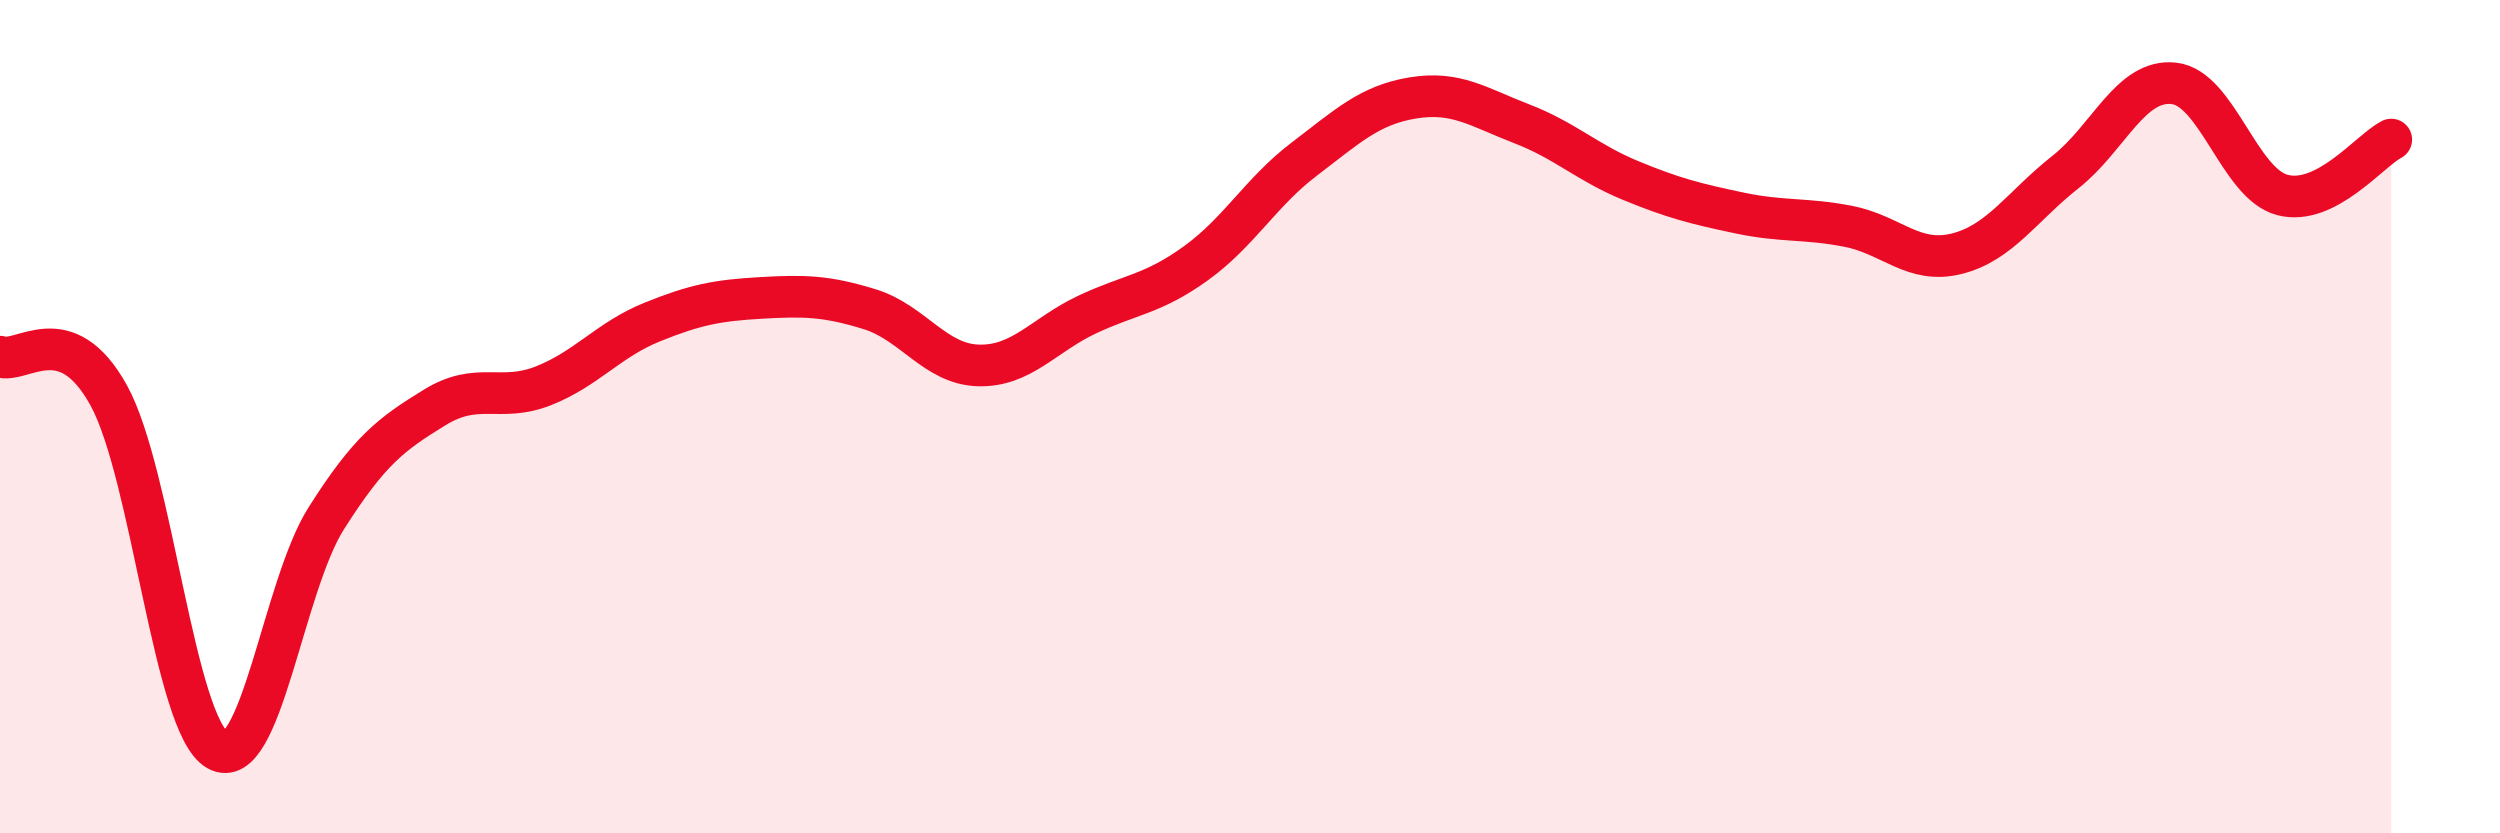
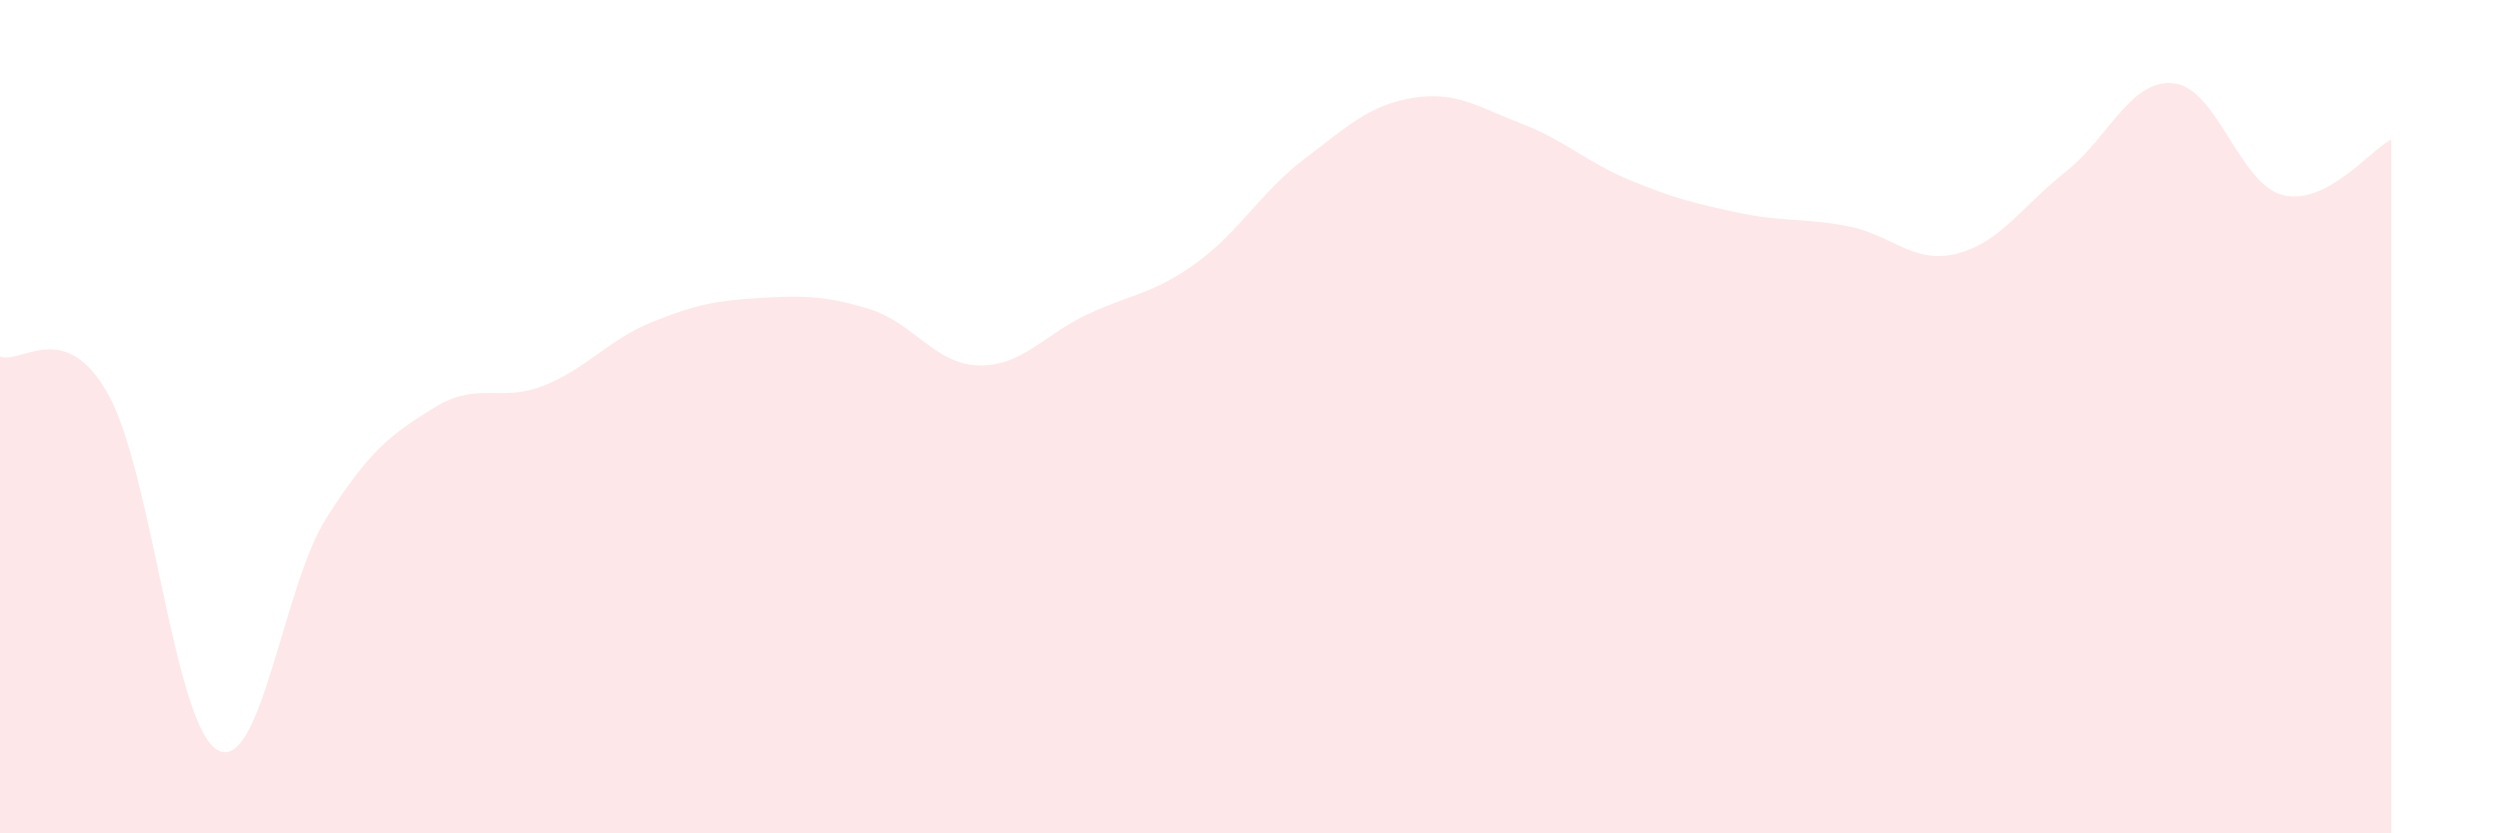
<svg xmlns="http://www.w3.org/2000/svg" width="60" height="20" viewBox="0 0 60 20">
  <path d="M 0,8.56 C 0.52,8.75 1.57,7.6 2.61,9.49 C 3.65,11.38 4.18,17.41 5.22,18 C 6.26,18.59 6.79,14.08 7.83,12.44 C 8.87,10.8 9.39,10.42 10.43,9.78 C 11.47,9.14 12,9.67 13.04,9.26 C 14.08,8.85 14.61,8.15 15.65,7.73 C 16.69,7.31 17.22,7.21 18.26,7.15 C 19.3,7.09 19.83,7.1 20.87,7.42 C 21.91,7.74 22.44,8.74 23.48,8.77 C 24.52,8.8 25.05,8.04 26.09,7.55 C 27.13,7.06 27.66,7.07 28.7,6.32 C 29.74,5.57 30.26,4.61 31.3,3.82 C 32.34,3.03 32.87,2.52 33.91,2.35 C 34.95,2.18 35.48,2.57 36.52,2.97 C 37.56,3.37 38.09,3.9 39.13,4.33 C 40.17,4.76 40.7,4.89 41.74,5.11 C 42.78,5.33 43.31,5.23 44.35,5.43 C 45.39,5.63 45.92,6.35 46.96,6.09 C 48,5.83 48.53,4.95 49.57,4.13 C 50.61,3.31 51.13,1.89 52.17,2 C 53.21,2.11 53.74,4.41 54.78,4.68 C 55.82,4.95 56.87,3.62 57.39,3.35L57.39 20L0 20Z" fill="#EB0A25" opacity="0.1" stroke-linecap="round" stroke-linejoin="round" />
-   <path d="M 0,8.56 C 0.52,8.75 1.57,7.6 2.61,9.49 C 3.65,11.38 4.18,17.41 5.22,18 C 6.26,18.59 6.79,14.08 7.83,12.44 C 8.87,10.8 9.39,10.42 10.43,9.78 C 11.47,9.14 12,9.67 13.04,9.26 C 14.08,8.85 14.61,8.15 15.65,7.73 C 16.69,7.31 17.22,7.21 18.26,7.15 C 19.3,7.09 19.83,7.1 20.87,7.42 C 21.91,7.74 22.44,8.74 23.48,8.77 C 24.52,8.8 25.05,8.04 26.09,7.55 C 27.13,7.06 27.66,7.07 28.7,6.32 C 29.74,5.57 30.26,4.61 31.3,3.82 C 32.34,3.03 32.87,2.52 33.91,2.35 C 34.95,2.18 35.48,2.57 36.52,2.97 C 37.56,3.37 38.09,3.9 39.13,4.33 C 40.17,4.76 40.7,4.89 41.74,5.11 C 42.78,5.33 43.31,5.23 44.35,5.43 C 45.39,5.63 45.92,6.35 46.96,6.09 C 48,5.83 48.53,4.95 49.57,4.13 C 50.61,3.31 51.13,1.89 52.17,2 C 53.21,2.11 53.74,4.41 54.78,4.68 C 55.82,4.95 56.87,3.62 57.39,3.35" stroke="#EB0A25" stroke-width="1" fill="none" stroke-linecap="round" stroke-linejoin="round" />
</svg>